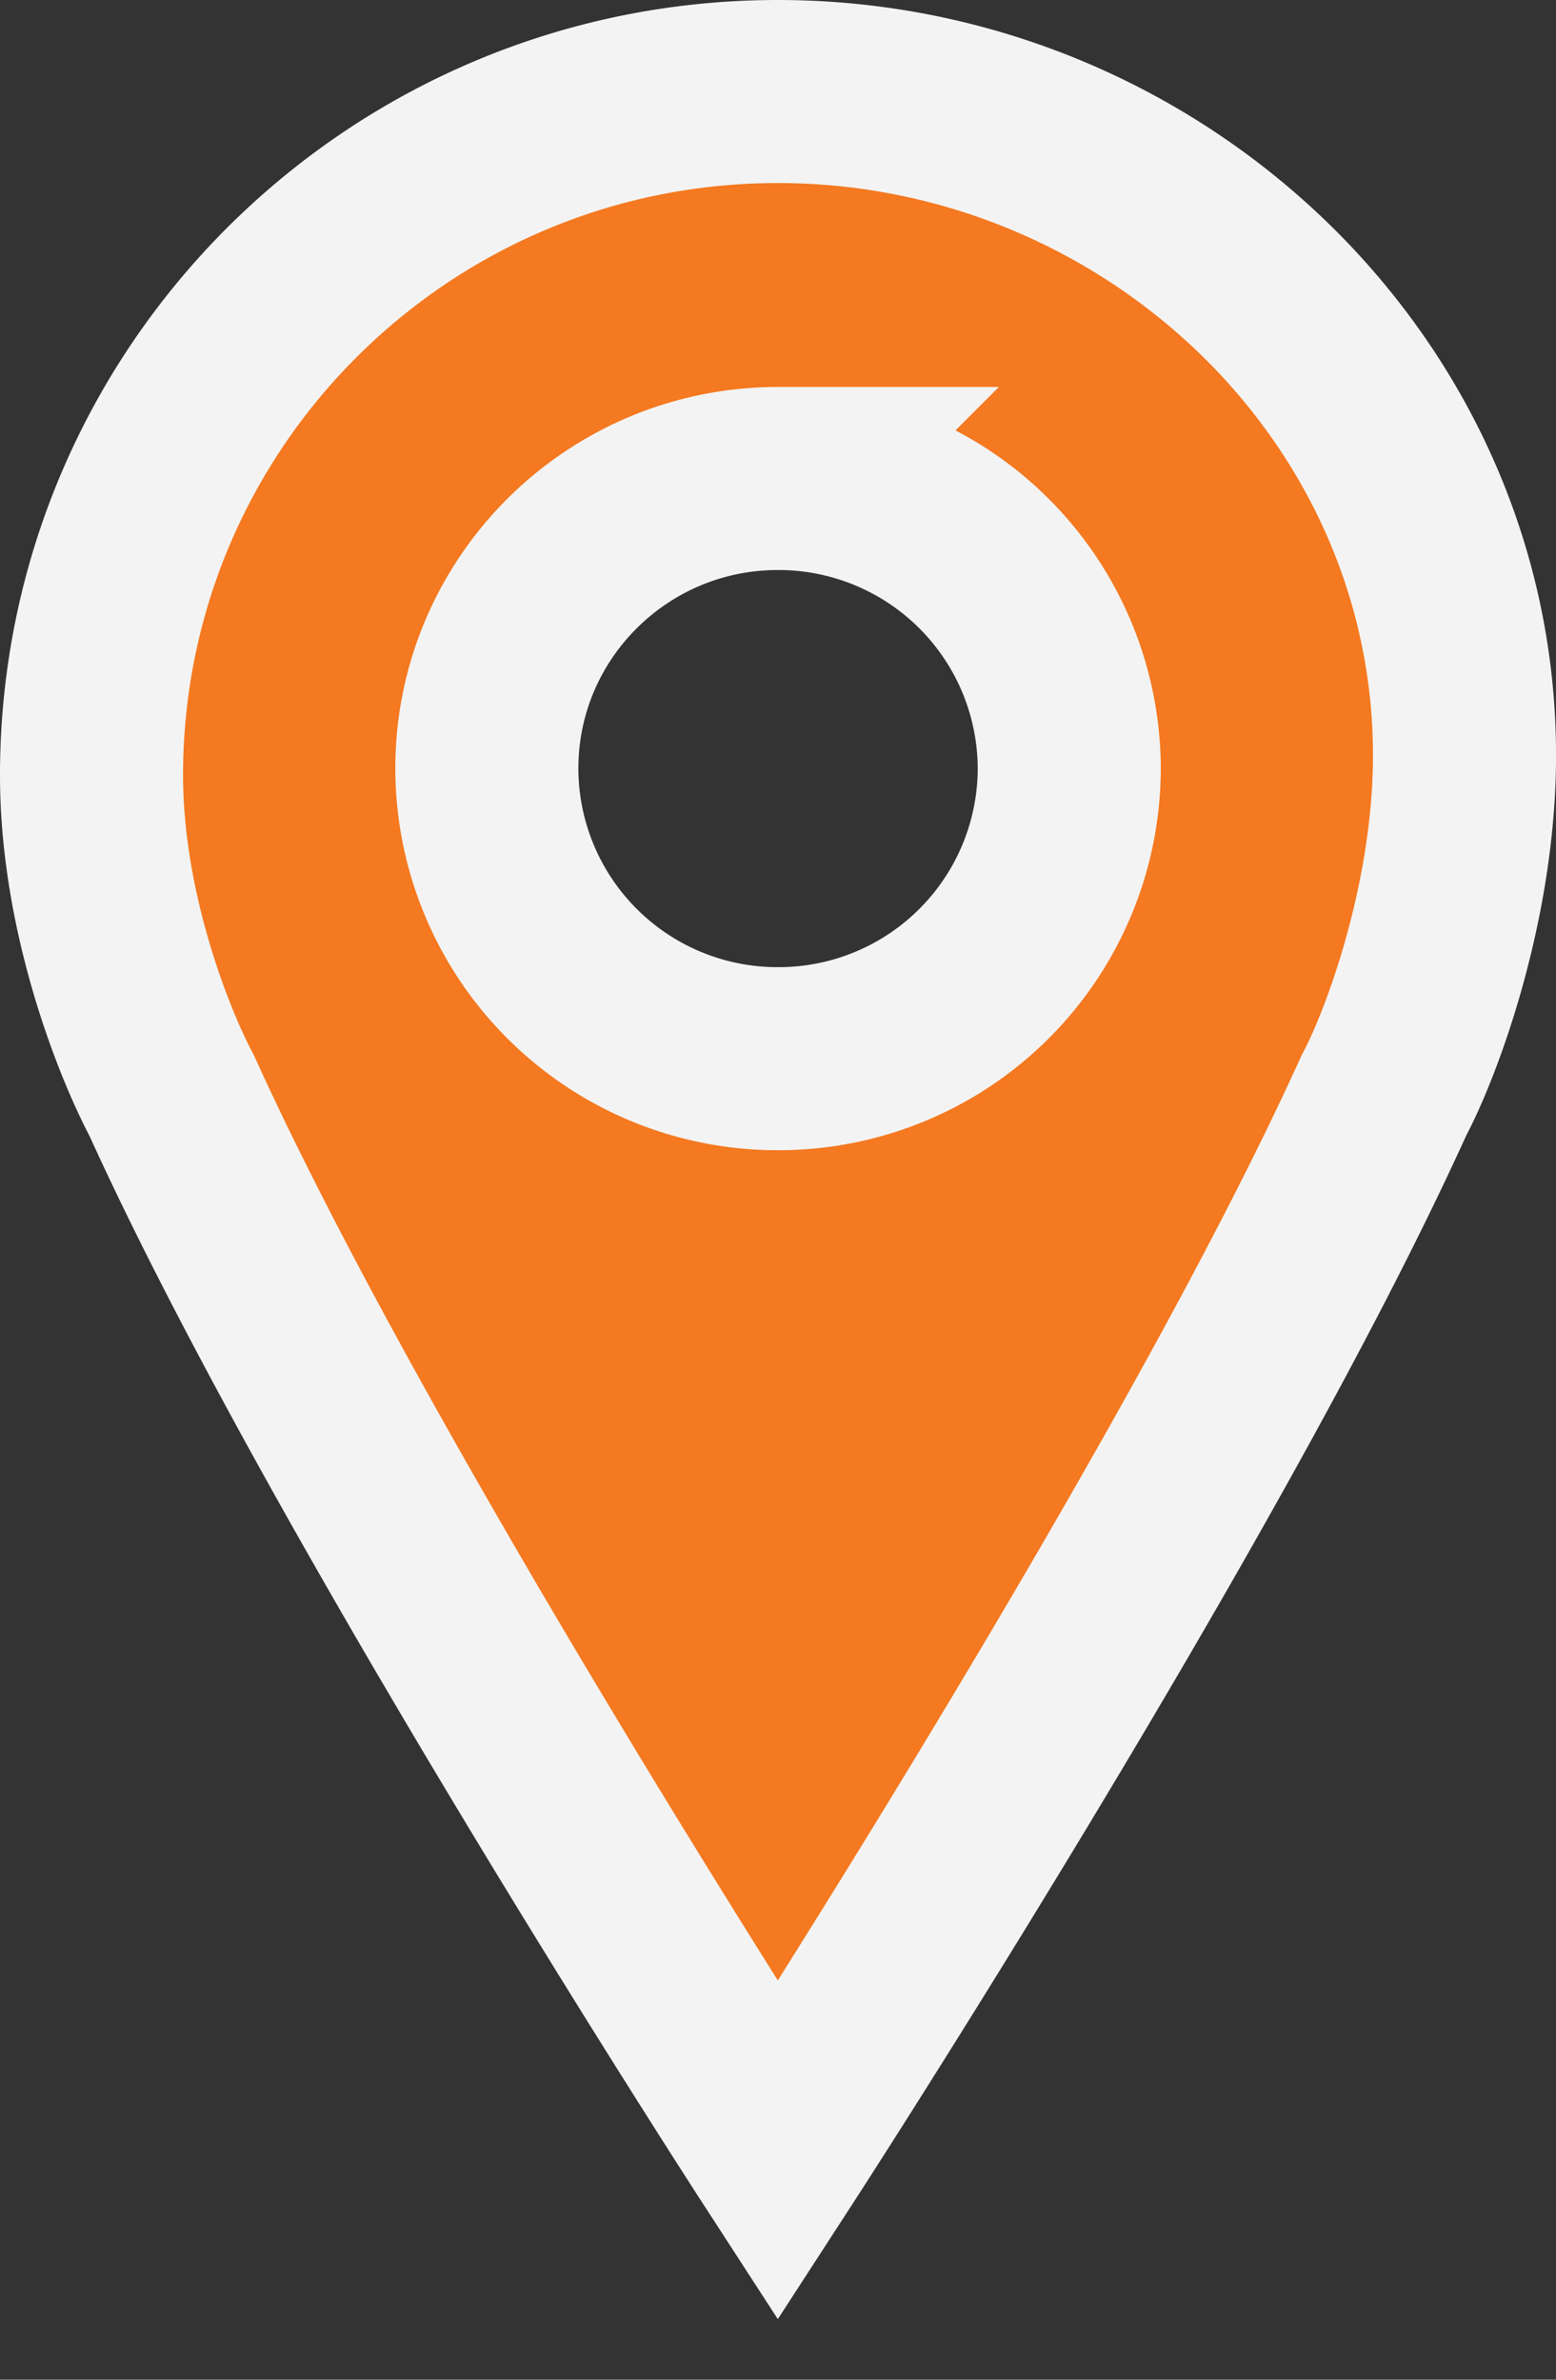
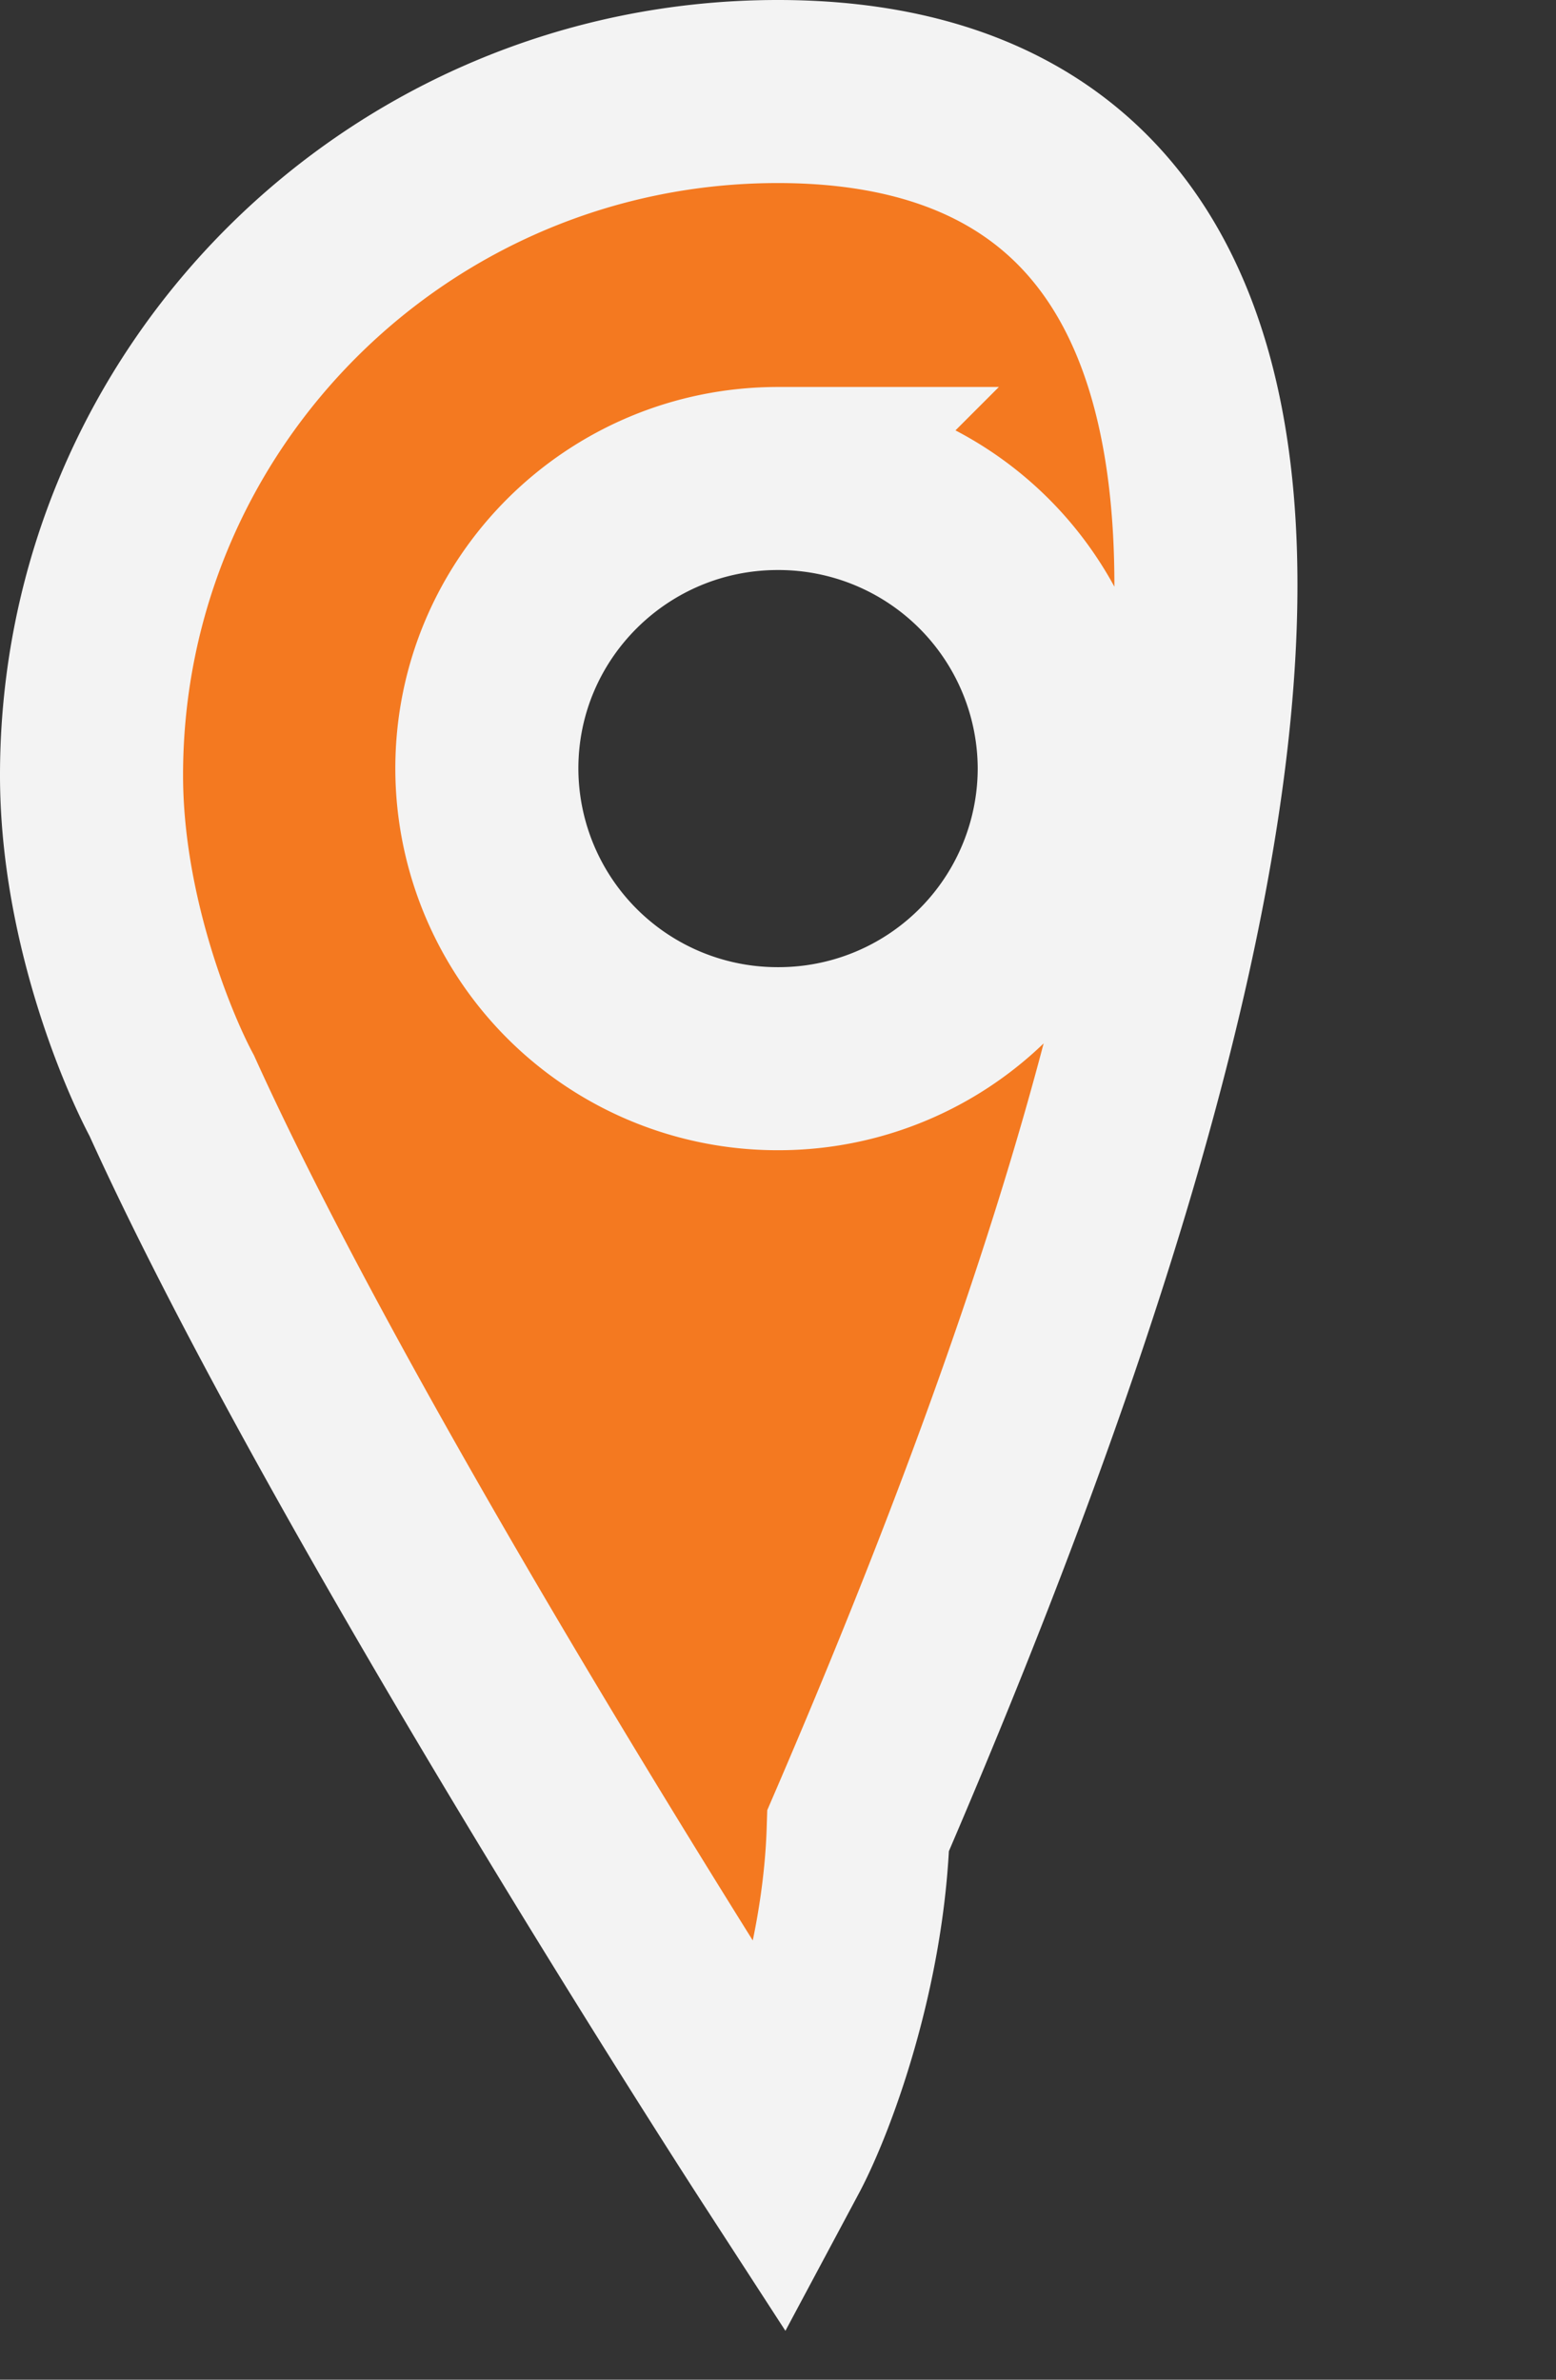
<svg xmlns="http://www.w3.org/2000/svg" width="17" height="26">
  <rect width="100%" height="100%" fill="#333333" stroke="none" />
-   <path d="M8.498 1C4.357 1 1 4.345 1 8.47c0 1.513.583 2.95.877 3.502C3.855 16.339 8.498 23.5 8.498 23.5s4.643-7.16 6.621-11.53c.294-.55.83-1.987.878-3.501C16.123 4.347 12.639 1 8.498 1zM8.5 11.567a3.175 3.175 0 01-3.181-3.17c0-1.75 1.424-3.169 3.18-3.169a3.176 3.176 0 013.183 3.17A3.175 3.175 0 018.5 11.567z" fill="#F47920" fill-rule="nonzero" stroke="#F3F3F3" stroke-width="2" />
+   <path d="M8.498 1C4.357 1 1 4.345 1 8.47c0 1.513.583 2.95.877 3.502C3.855 16.339 8.498 23.5 8.498 23.5c.294-.55.83-1.987.878-3.501C16.123 4.347 12.639 1 8.498 1zM8.5 11.567a3.175 3.175 0 01-3.181-3.17c0-1.75 1.424-3.169 3.18-3.169a3.176 3.176 0 013.183 3.17A3.175 3.175 0 018.5 11.567z" fill="#F47920" fill-rule="nonzero" stroke="#F3F3F3" stroke-width="2" />
</svg>